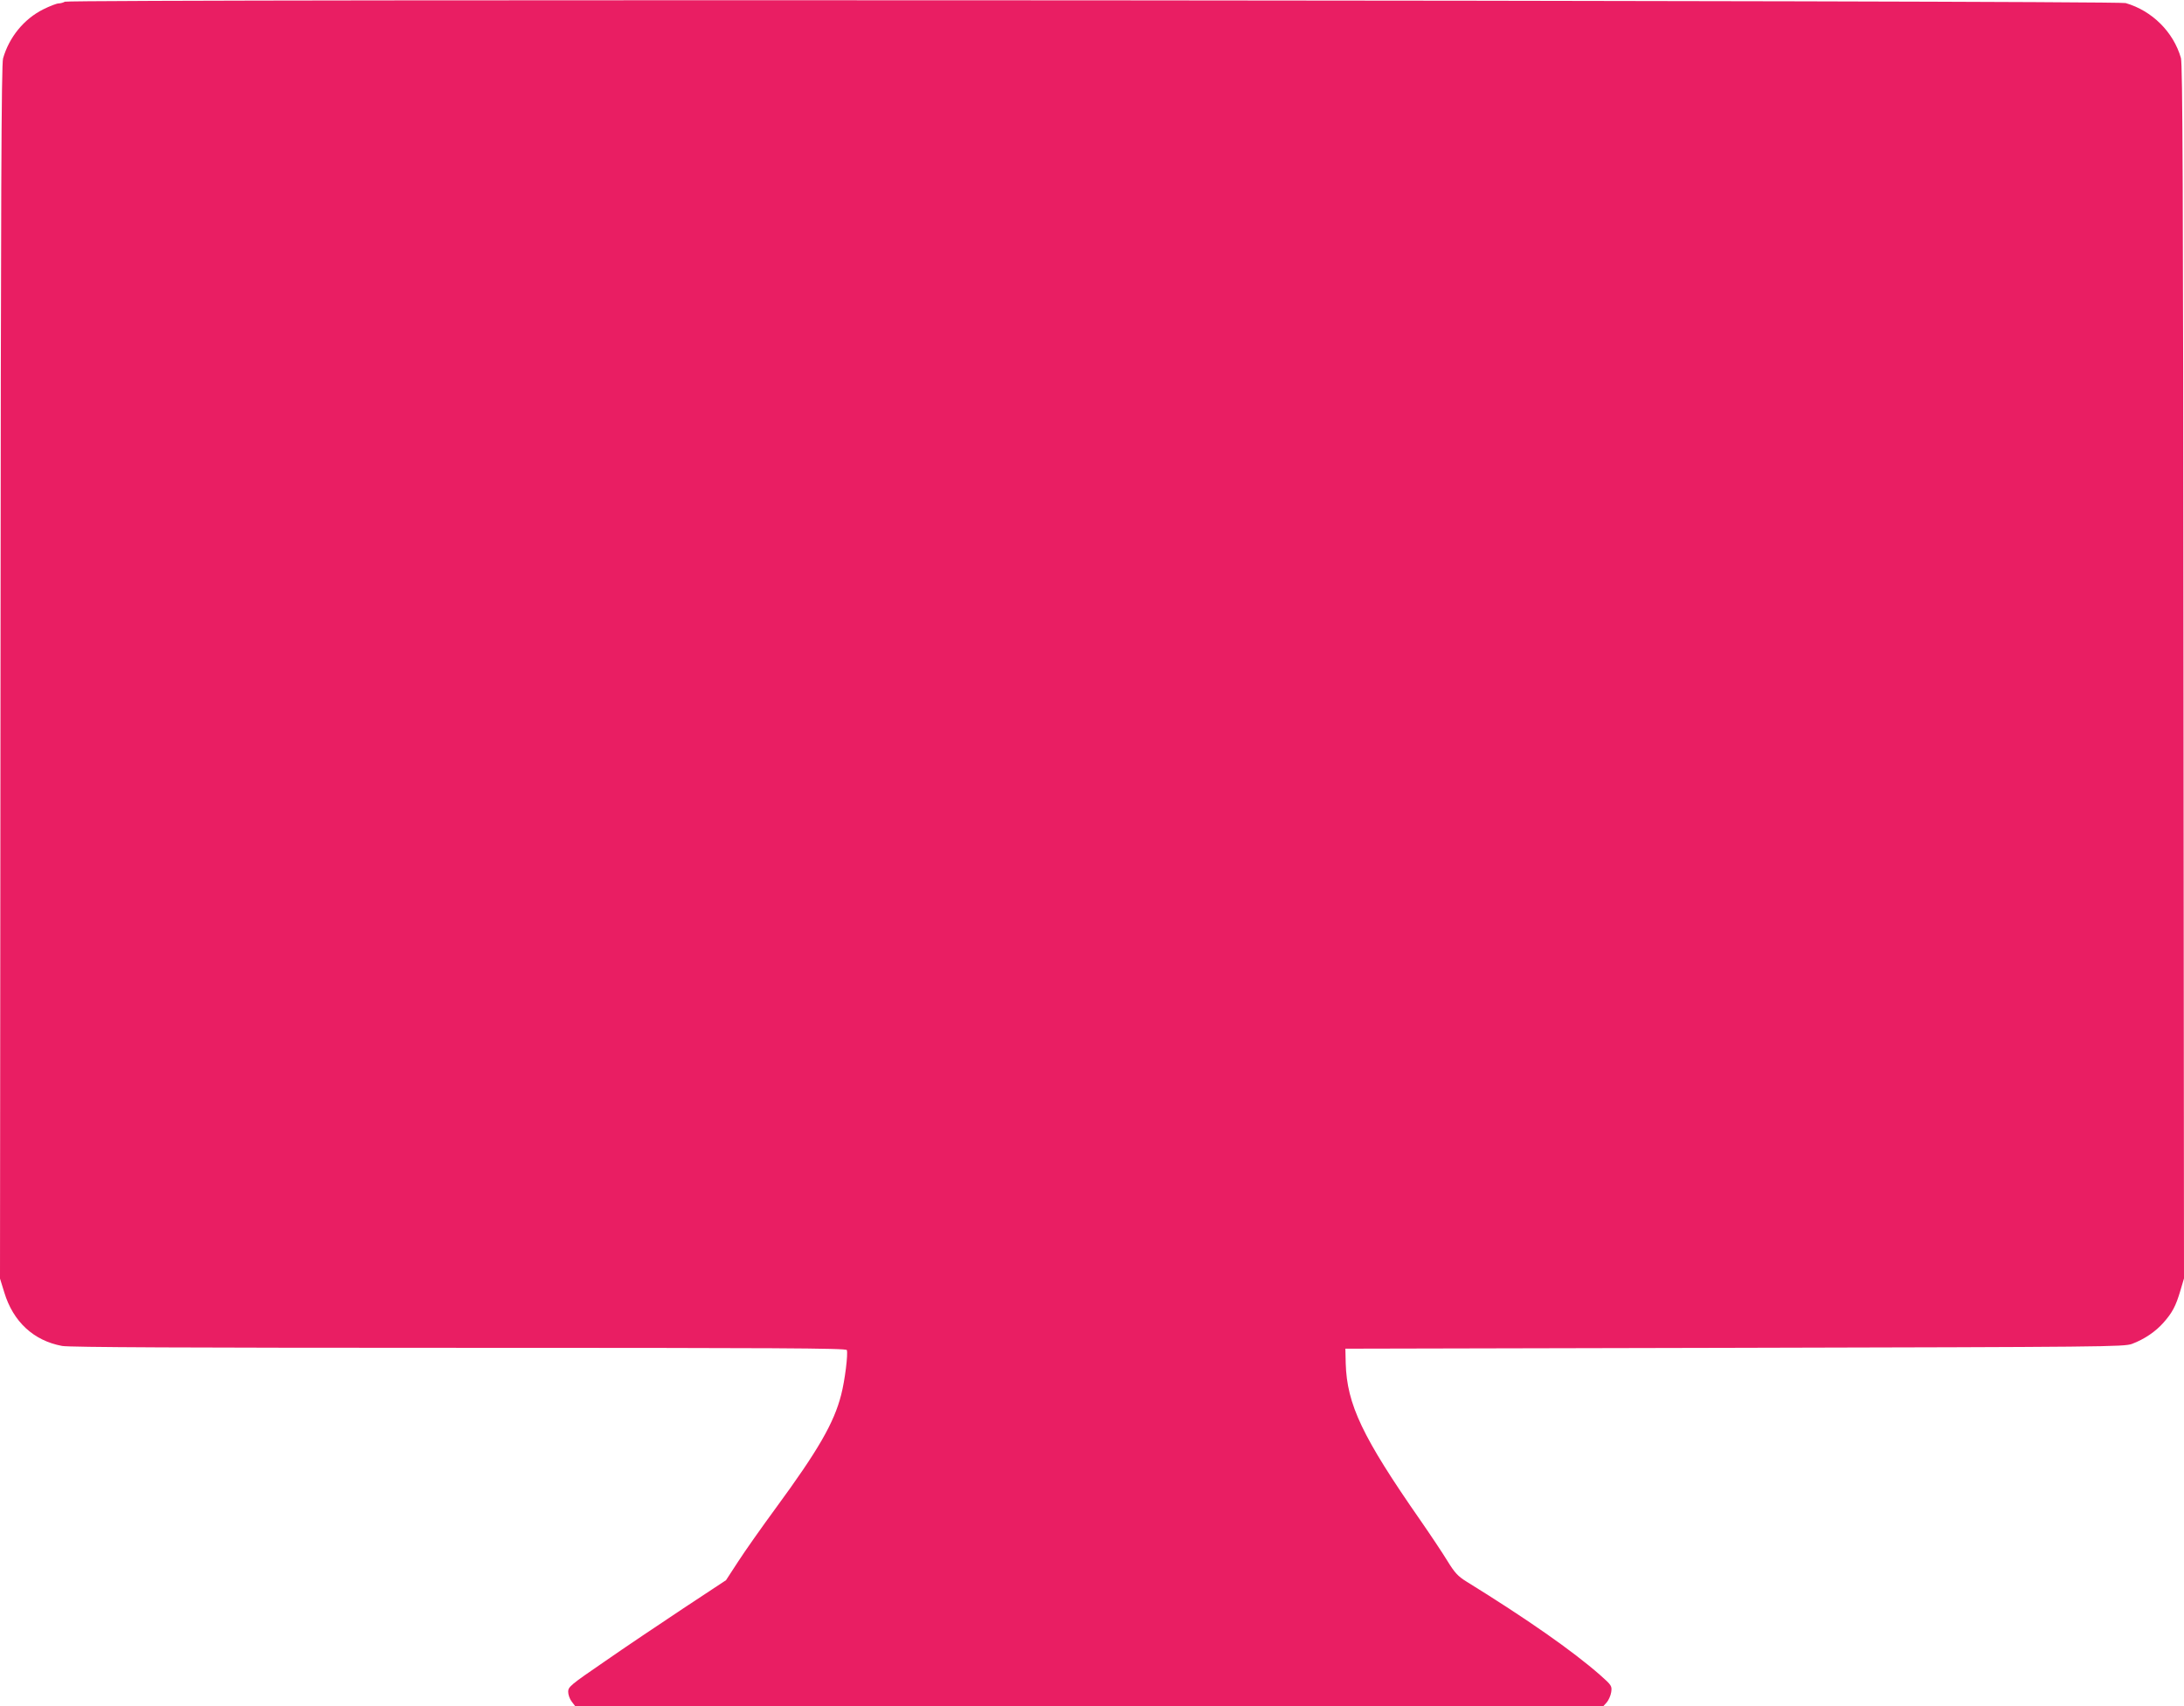
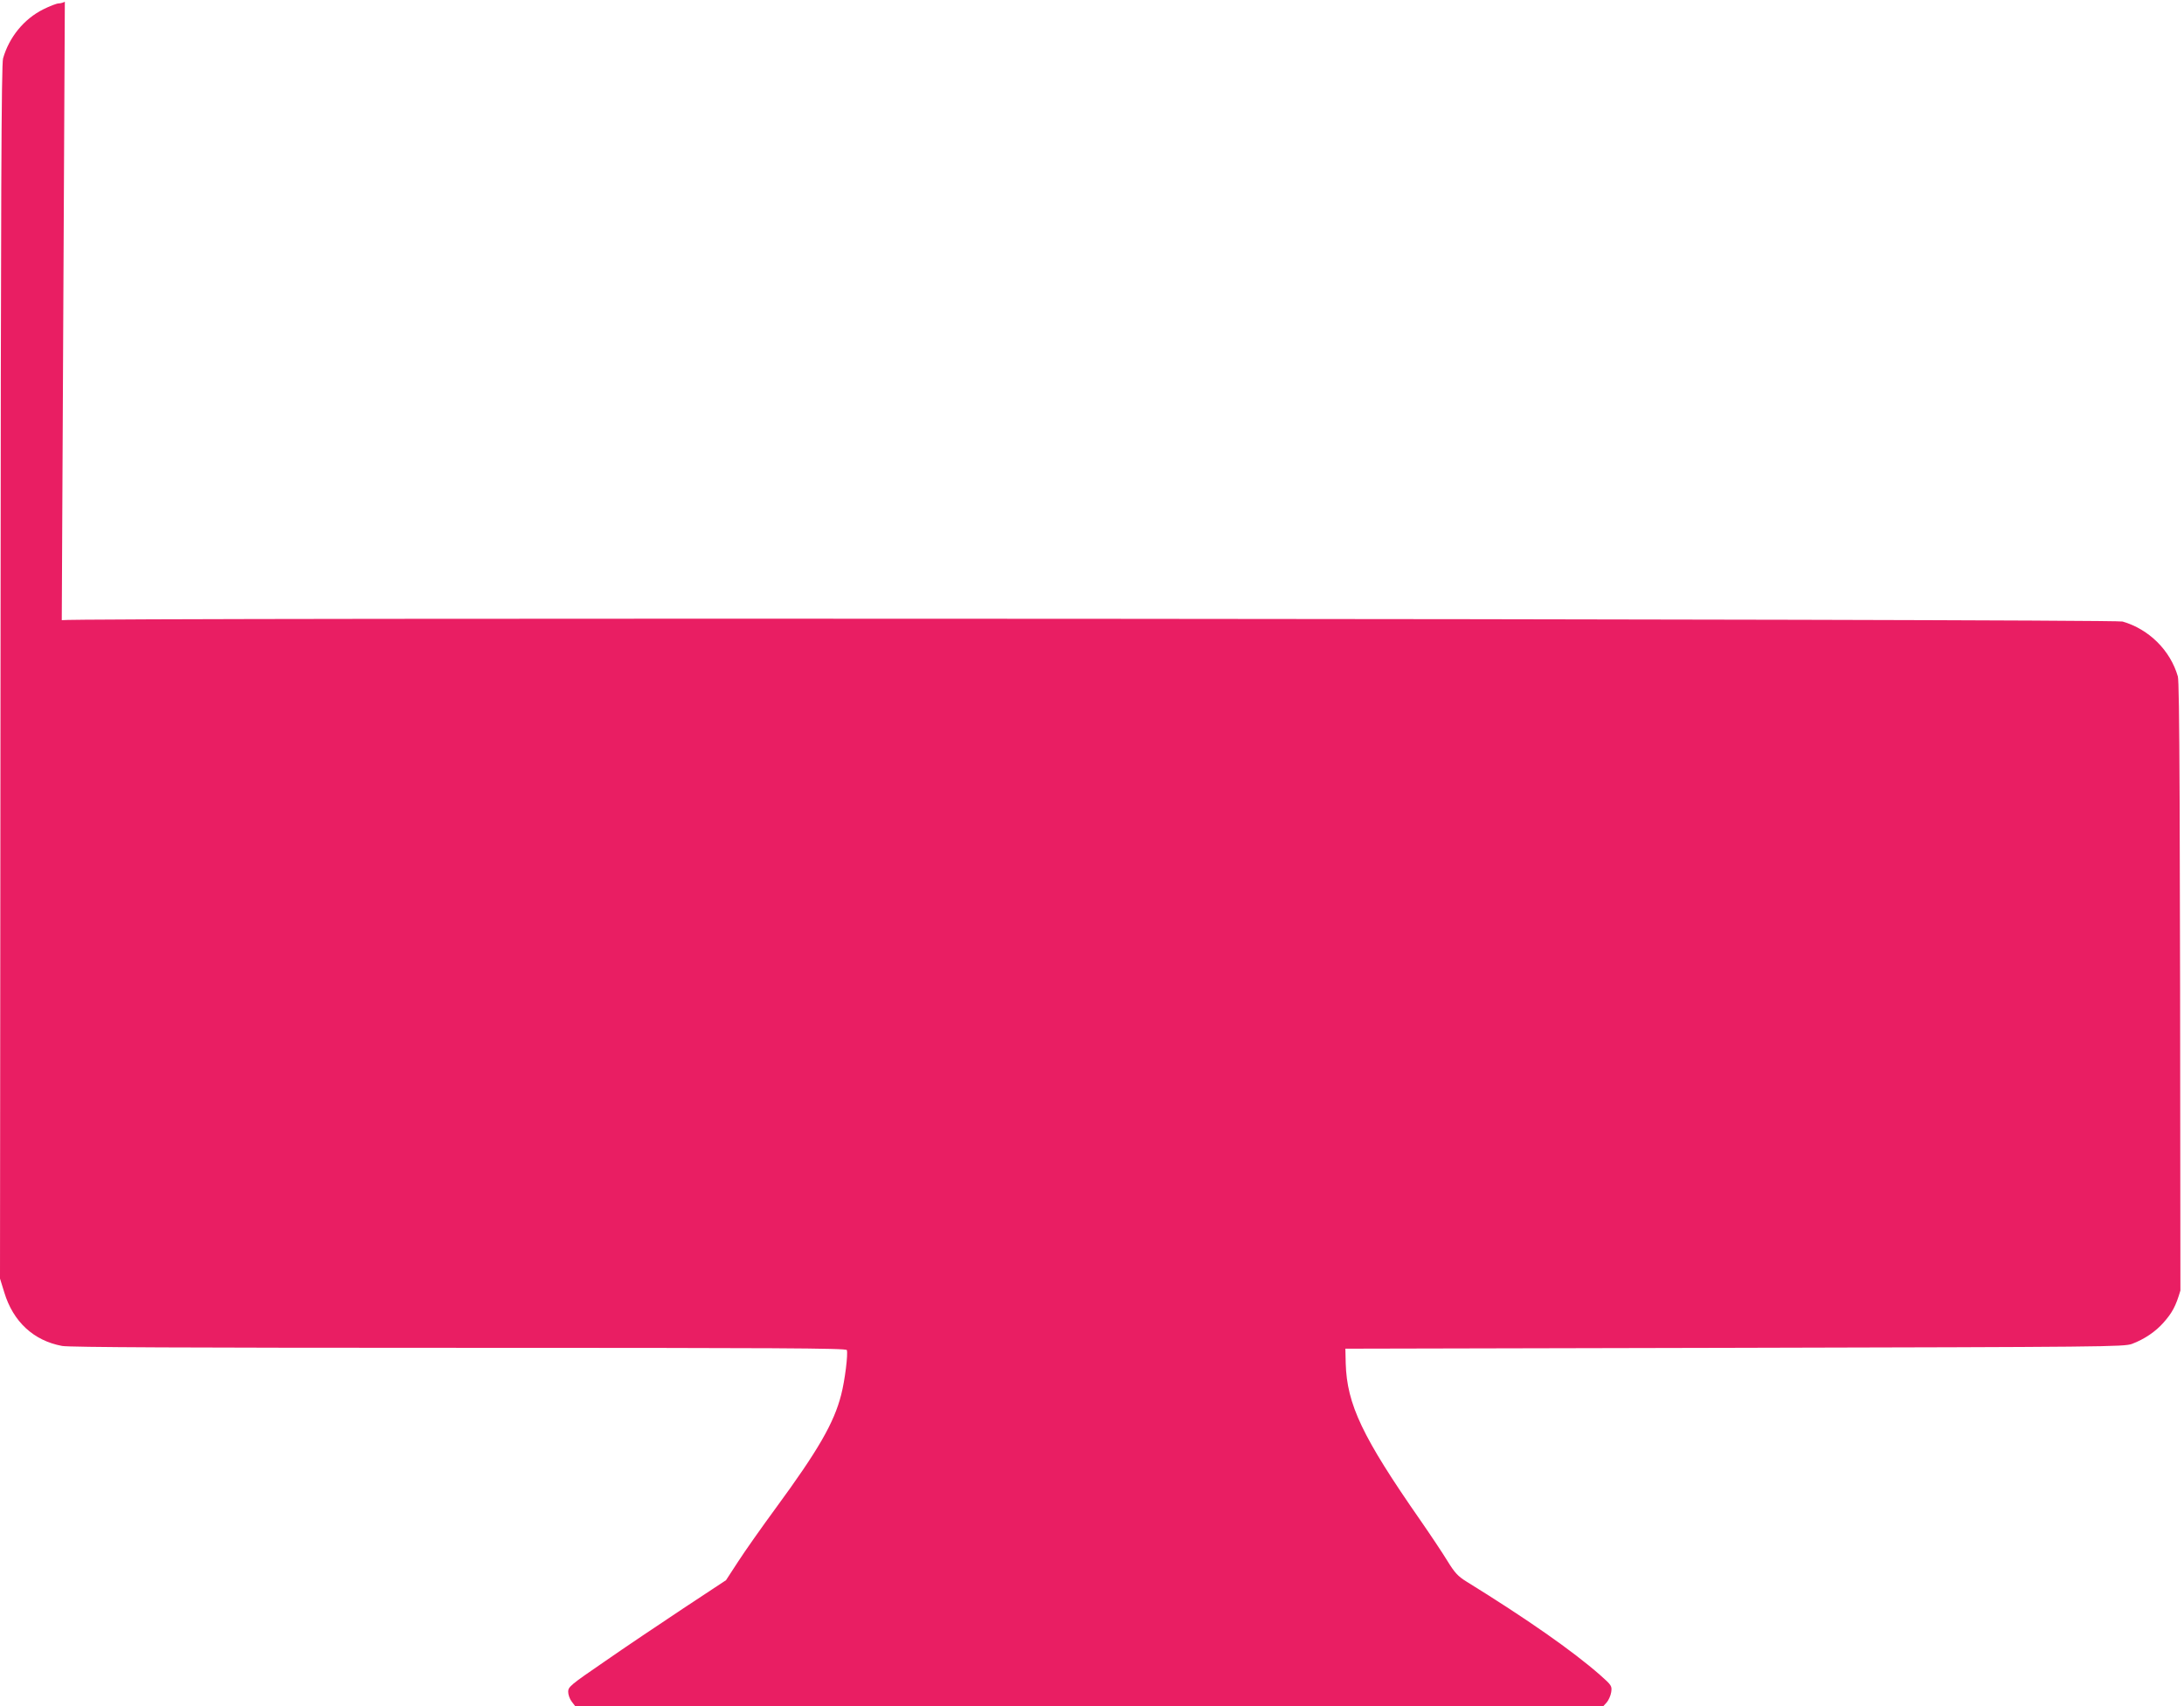
<svg xmlns="http://www.w3.org/2000/svg" version="1.0" width="1280pt" height="1000pt" viewBox="0 0 1280 1000" preserveAspectRatio="xMidYMid meet">
  <g transform="translate(0,1000) scale(0.1,-0.1)" fill="#e91e63" stroke="none">
-     <path d="M380 9990 c-8 -5 -25 -10 -36 -10 -12 0 -53 -16 -91 -35 -112 -56 -199 -162 -235 -287 -10 -34 -13 -788 -15 -3597 l-3 -3555 25 -81 c52 -172 172 -283 339 -314 42 -8 729 -11 2327 -11 1858 0 2268 -2 2272 -13 8 -22 -11 -177 -33 -262 -42 -165 -135 -326 -383 -664 -83 -113 -183 -255 -221 -314 l-71 -109 -250 -165 c-137 -91 -346 -231 -462 -312 -200 -137 -213 -148 -213 -177 0 -17 9 -43 21 -58 l20 -26 3013 0 3013 0 20 22 c11 13 23 40 26 60 5 36 3 40 -66 101 -161 141 -425 326 -784 548 -48 30 -67 50 -110 120 -28 46 -100 154 -159 239 -339 487 -430 678 -437 919 l-2 86 2280 5 c2184 5 2282 6 2330 23 72 27 139 72 186 126 50 57 71 95 98 187 l21 71 -3 3554 c-2 2852 -5 3563 -15 3599 -44 153 -169 277 -324 322 -55 16 -12054 24 -12078 8z" />
+     <path d="M380 9990 c-8 -5 -25 -10 -36 -10 -12 0 -53 -16 -91 -35 -112 -56 -199 -162 -235 -287 -10 -34 -13 -788 -15 -3597 l-3 -3555 25 -81 c52 -172 172 -283 339 -314 42 -8 729 -11 2327 -11 1858 0 2268 -2 2272 -13 8 -22 -11 -177 -33 -262 -42 -165 -135 -326 -383 -664 -83 -113 -183 -255 -221 -314 l-71 -109 -250 -165 c-137 -91 -346 -231 -462 -312 -200 -137 -213 -148 -213 -177 0 -17 9 -43 21 -58 l20 -26 3013 0 3013 0 20 22 c11 13 23 40 26 60 5 36 3 40 -66 101 -161 141 -425 326 -784 548 -48 30 -67 50 -110 120 -28 46 -100 154 -159 239 -339 487 -430 678 -437 919 l-2 86 2280 5 c2184 5 2282 6 2330 23 72 27 139 72 186 126 50 57 71 95 98 187 c-2 2852 -5 3563 -15 3599 -44 153 -169 277 -324 322 -55 16 -12054 24 -12078 8z" />
  </g>
</svg>